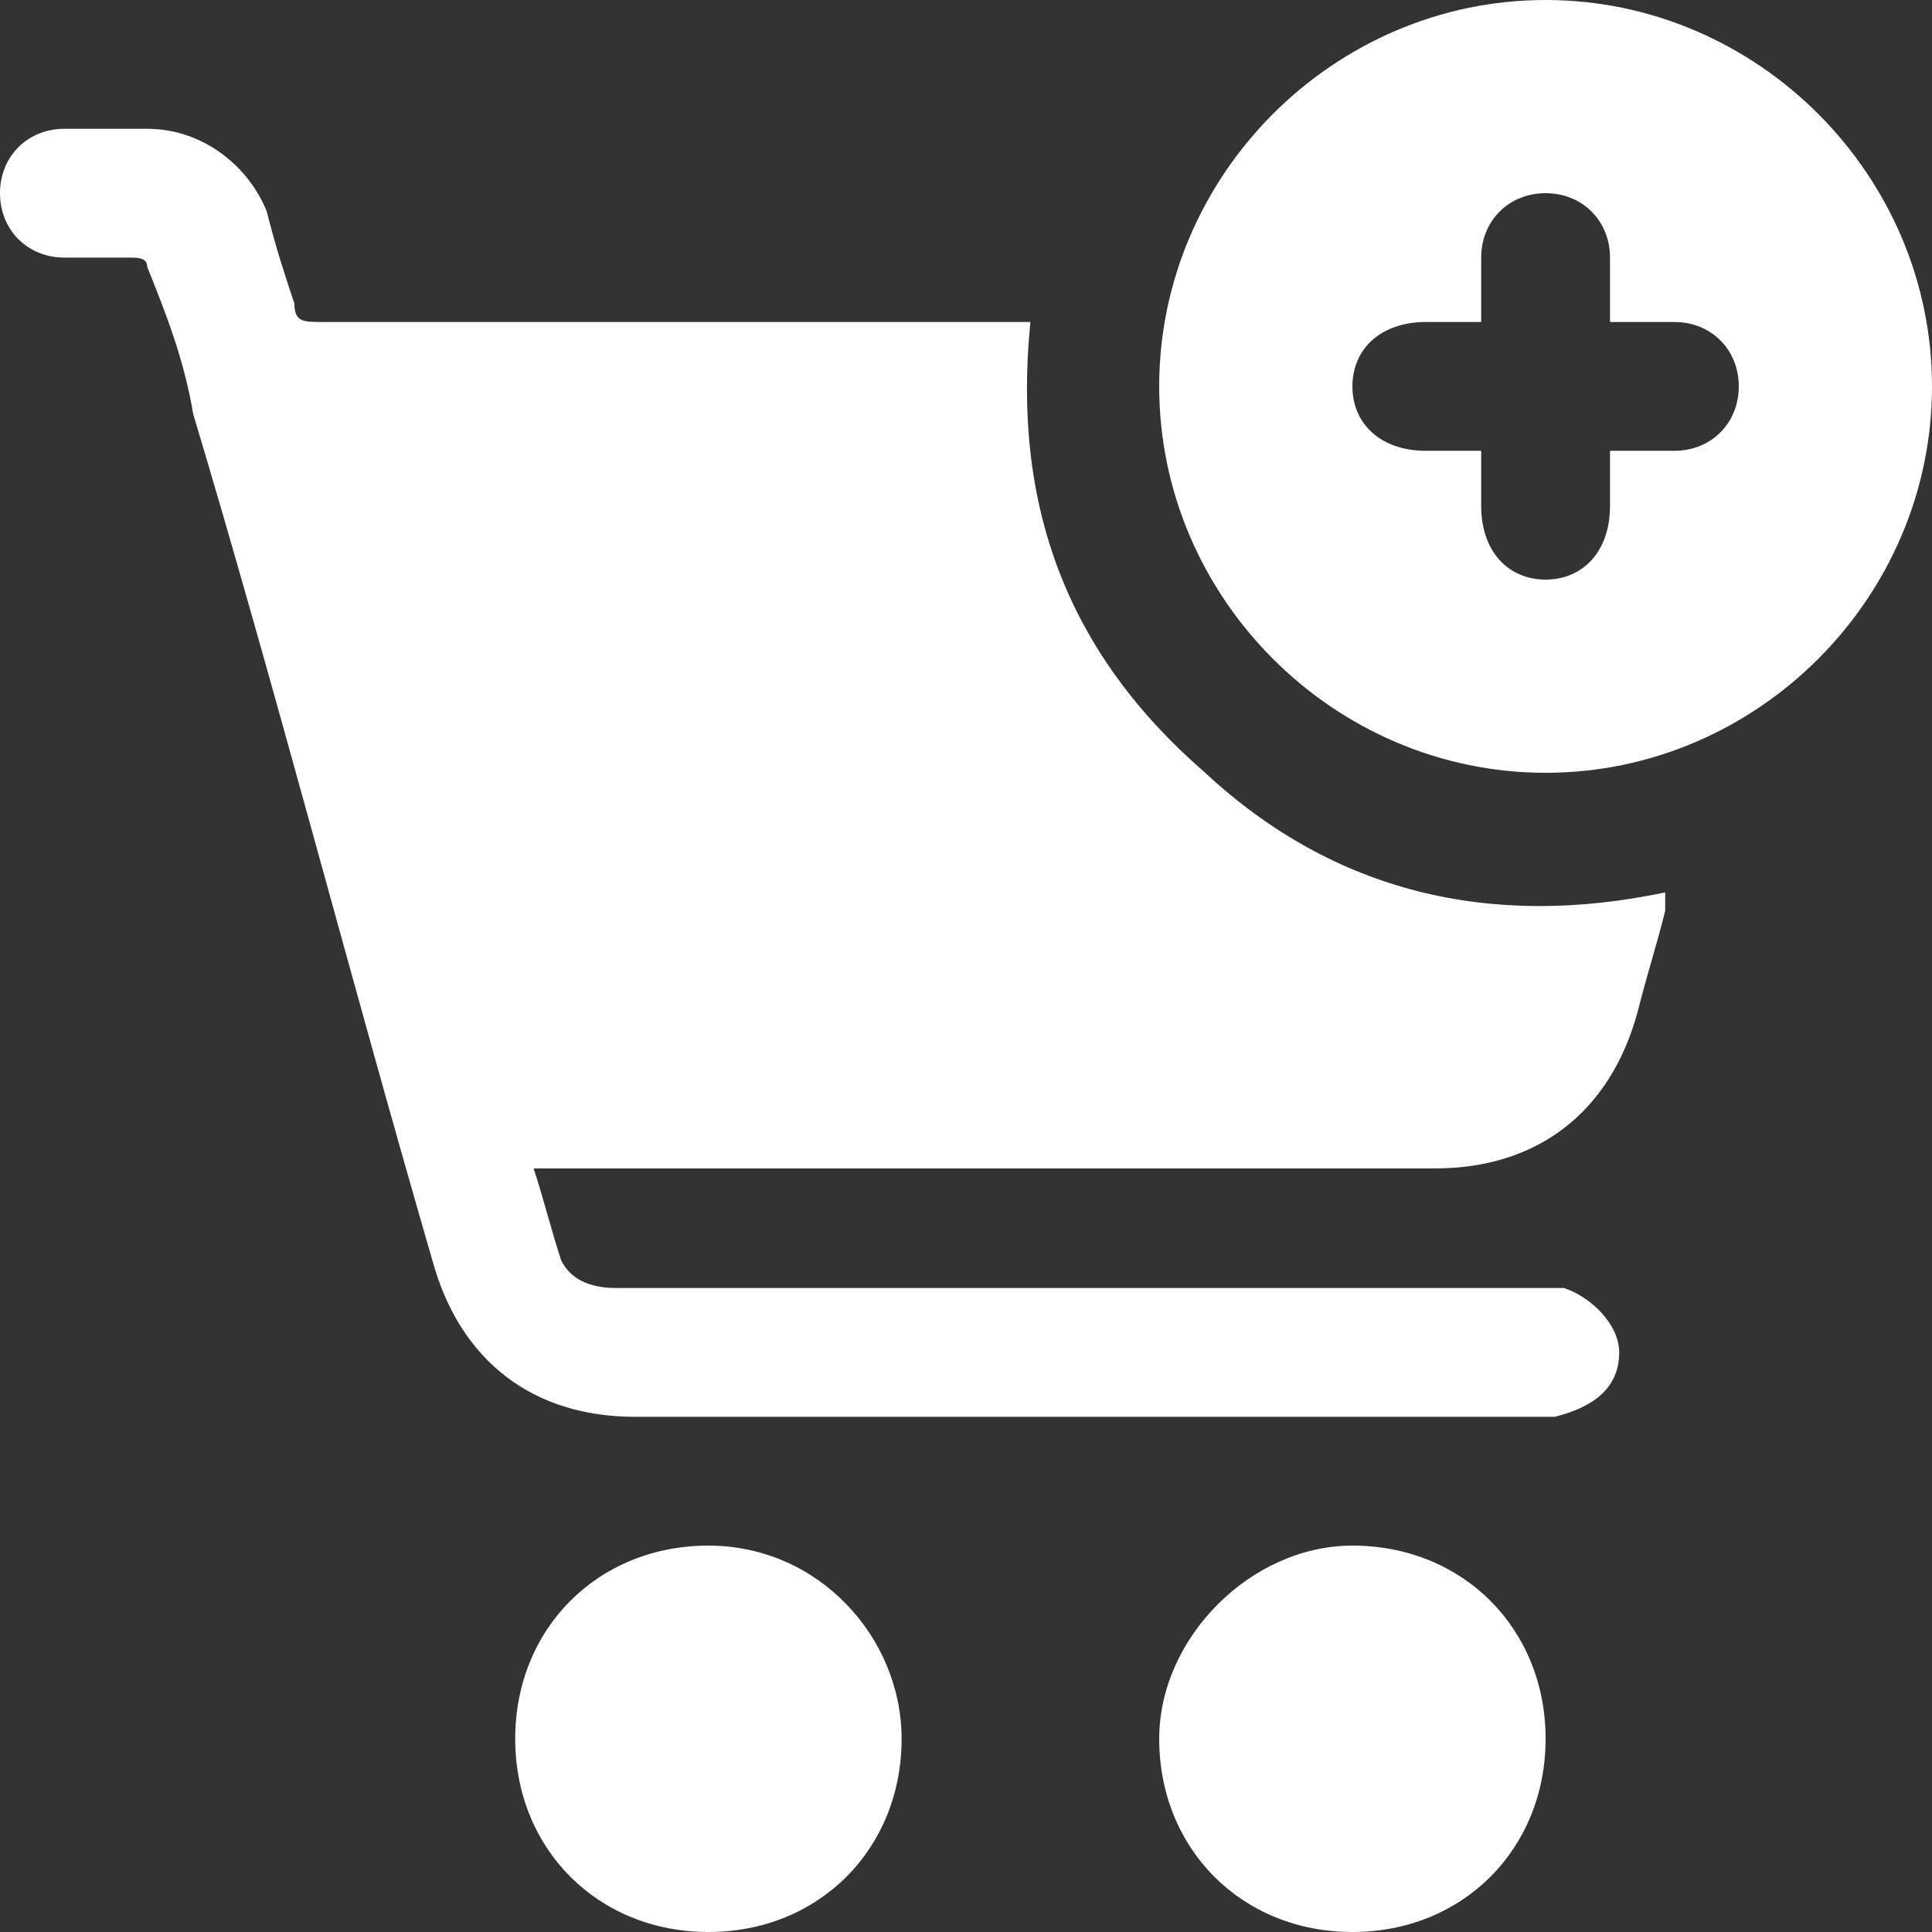
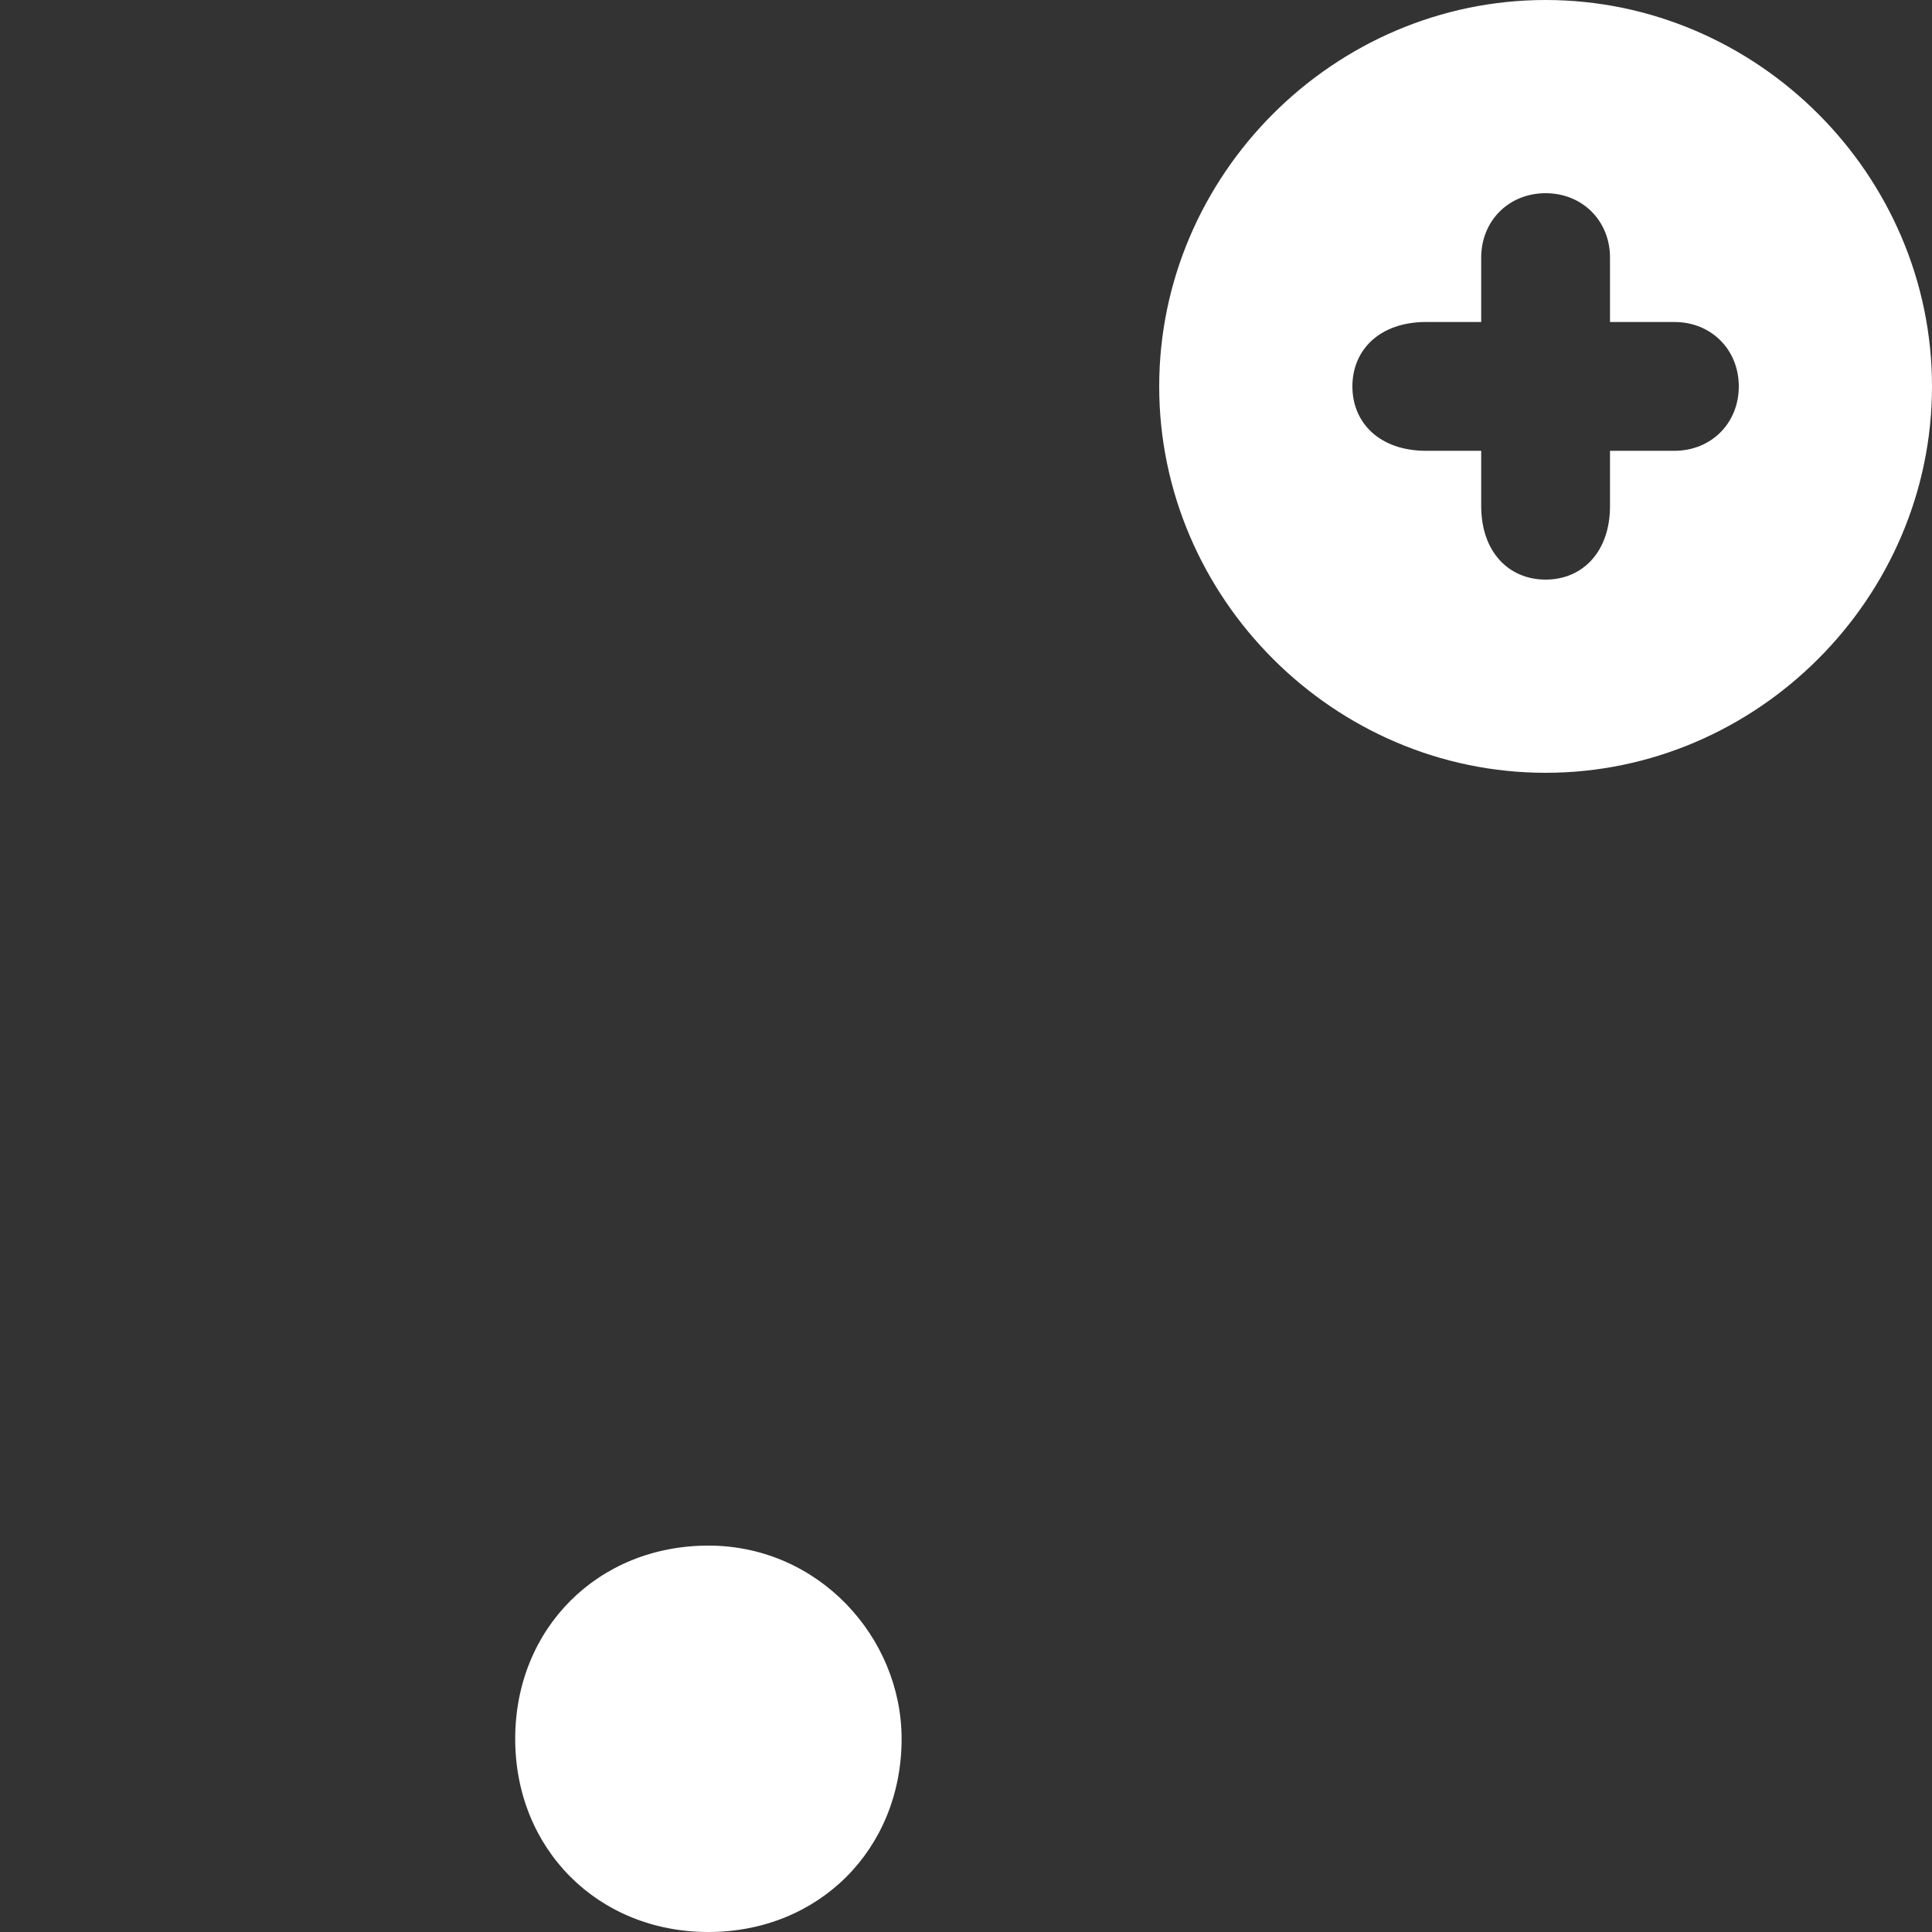
<svg xmlns="http://www.w3.org/2000/svg" version="1.1" id="圖層_1" x="0px" y="0px" viewBox="0 0 21 21" style="enable-background:new 0 0 21 21;" xml:space="preserve">
  <rect x="0" y="0" width="21" height="21" fill="#333333" stroke="none" />
  <style type="text/css">
	.st0{fill:#FFFFFF;}
</style>
  <g>
-     <path class="st0" d="M11.2,3.5c-0.2,2,0.4,3.6,1.9,4.9c1.4,1.3,3.1,1.7,5,1.3c0,0.1,0,0.1,0,0.2c-0.1,0.4-0.2,0.7-0.3,1.1   c-0.3,1.1-1.1,1.7-2.2,1.7c-3.2,0-6.4,0-9.5,0c-0.1,0-0.2,0-0.3,0c0.1,0.3,0.2,0.7,0.3,1C6.2,13.9,6.4,14,6.7,14c0.3,0,0.5,0,0.8,0   c3.1,0,6.1,0,9.2,0c0.1,0,0.2,0,0.3,0c0.3,0.1,0.6,0.4,0.6,0.7c0,0.4-0.3,0.6-0.7,0.7c-0.1,0-0.1,0-0.2,0c-3.3,0-6.6,0-9.8,0   c-1.1,0-1.9-0.6-2.2-1.7C3.8,10.6,3,7.5,2.1,4.5C2,3.9,1.8,3.4,1.6,2.9c0-0.1-0.1-0.1-0.2-0.1c-0.2,0-0.5,0-0.7,0   C0.3,2.8,0,2.5,0,2.1c0-0.4,0.3-0.7,0.7-0.7c0.3,0,0.6,0,0.9,0c0.6,0,1.1,0.4,1.3,0.9C3,2.7,3.1,3,3.2,3.3c0,0.2,0.1,0.2,0.3,0.2   c2.5,0,4.9,0,7.4,0C11.1,3.5,11.1,3.5,11.2,3.5z" />
    <path class="st0" d="M21,4.2c0,2.3-1.9,4.2-4.2,4.2c-2.3,0-4.2-1.9-4.2-4.2c0-2.3,1.9-4.2,4.2-4.2C19.1,0,21,1.9,21,4.2z M16.1,3.5   c-0.2,0-0.4,0-0.6,0c-0.5,0-0.8,0.3-0.8,0.7c0,0.4,0.3,0.7,0.8,0.7c0.2,0,0.4,0,0.6,0c0,0.2,0,0.4,0,0.6c0,0.5,0.3,0.8,0.7,0.8   c0.4,0,0.7-0.3,0.7-0.8c0-0.2,0-0.4,0-0.6c0.2,0,0.5,0,0.7,0c0.4,0,0.7-0.3,0.7-0.7c0-0.4-0.3-0.7-0.7-0.7c-0.2,0-0.4,0-0.7,0   c0-0.2,0-0.5,0-0.7c0-0.4-0.3-0.7-0.7-0.7c-0.4,0-0.7,0.3-0.7,0.7C16.1,3,16.1,3.3,16.1,3.5z" />
    <path class="st0" d="M9.8,18.9c0,1.2-0.9,2.1-2.1,2.1c-1.2,0-2.1-0.9-2.1-2.1c0-1.2,0.9-2.1,2.1-2.1C8.9,16.8,9.8,17.8,9.8,18.9z" />
-     <path class="st0" d="M14.7,16.8c1.2,0,2.1,0.9,2.1,2.1c0,1.2-0.9,2.1-2.1,2.1c-1.2,0-2.1-0.9-2.1-2.1   C12.6,17.8,13.6,16.8,14.7,16.8z" />
  </g>
</svg>